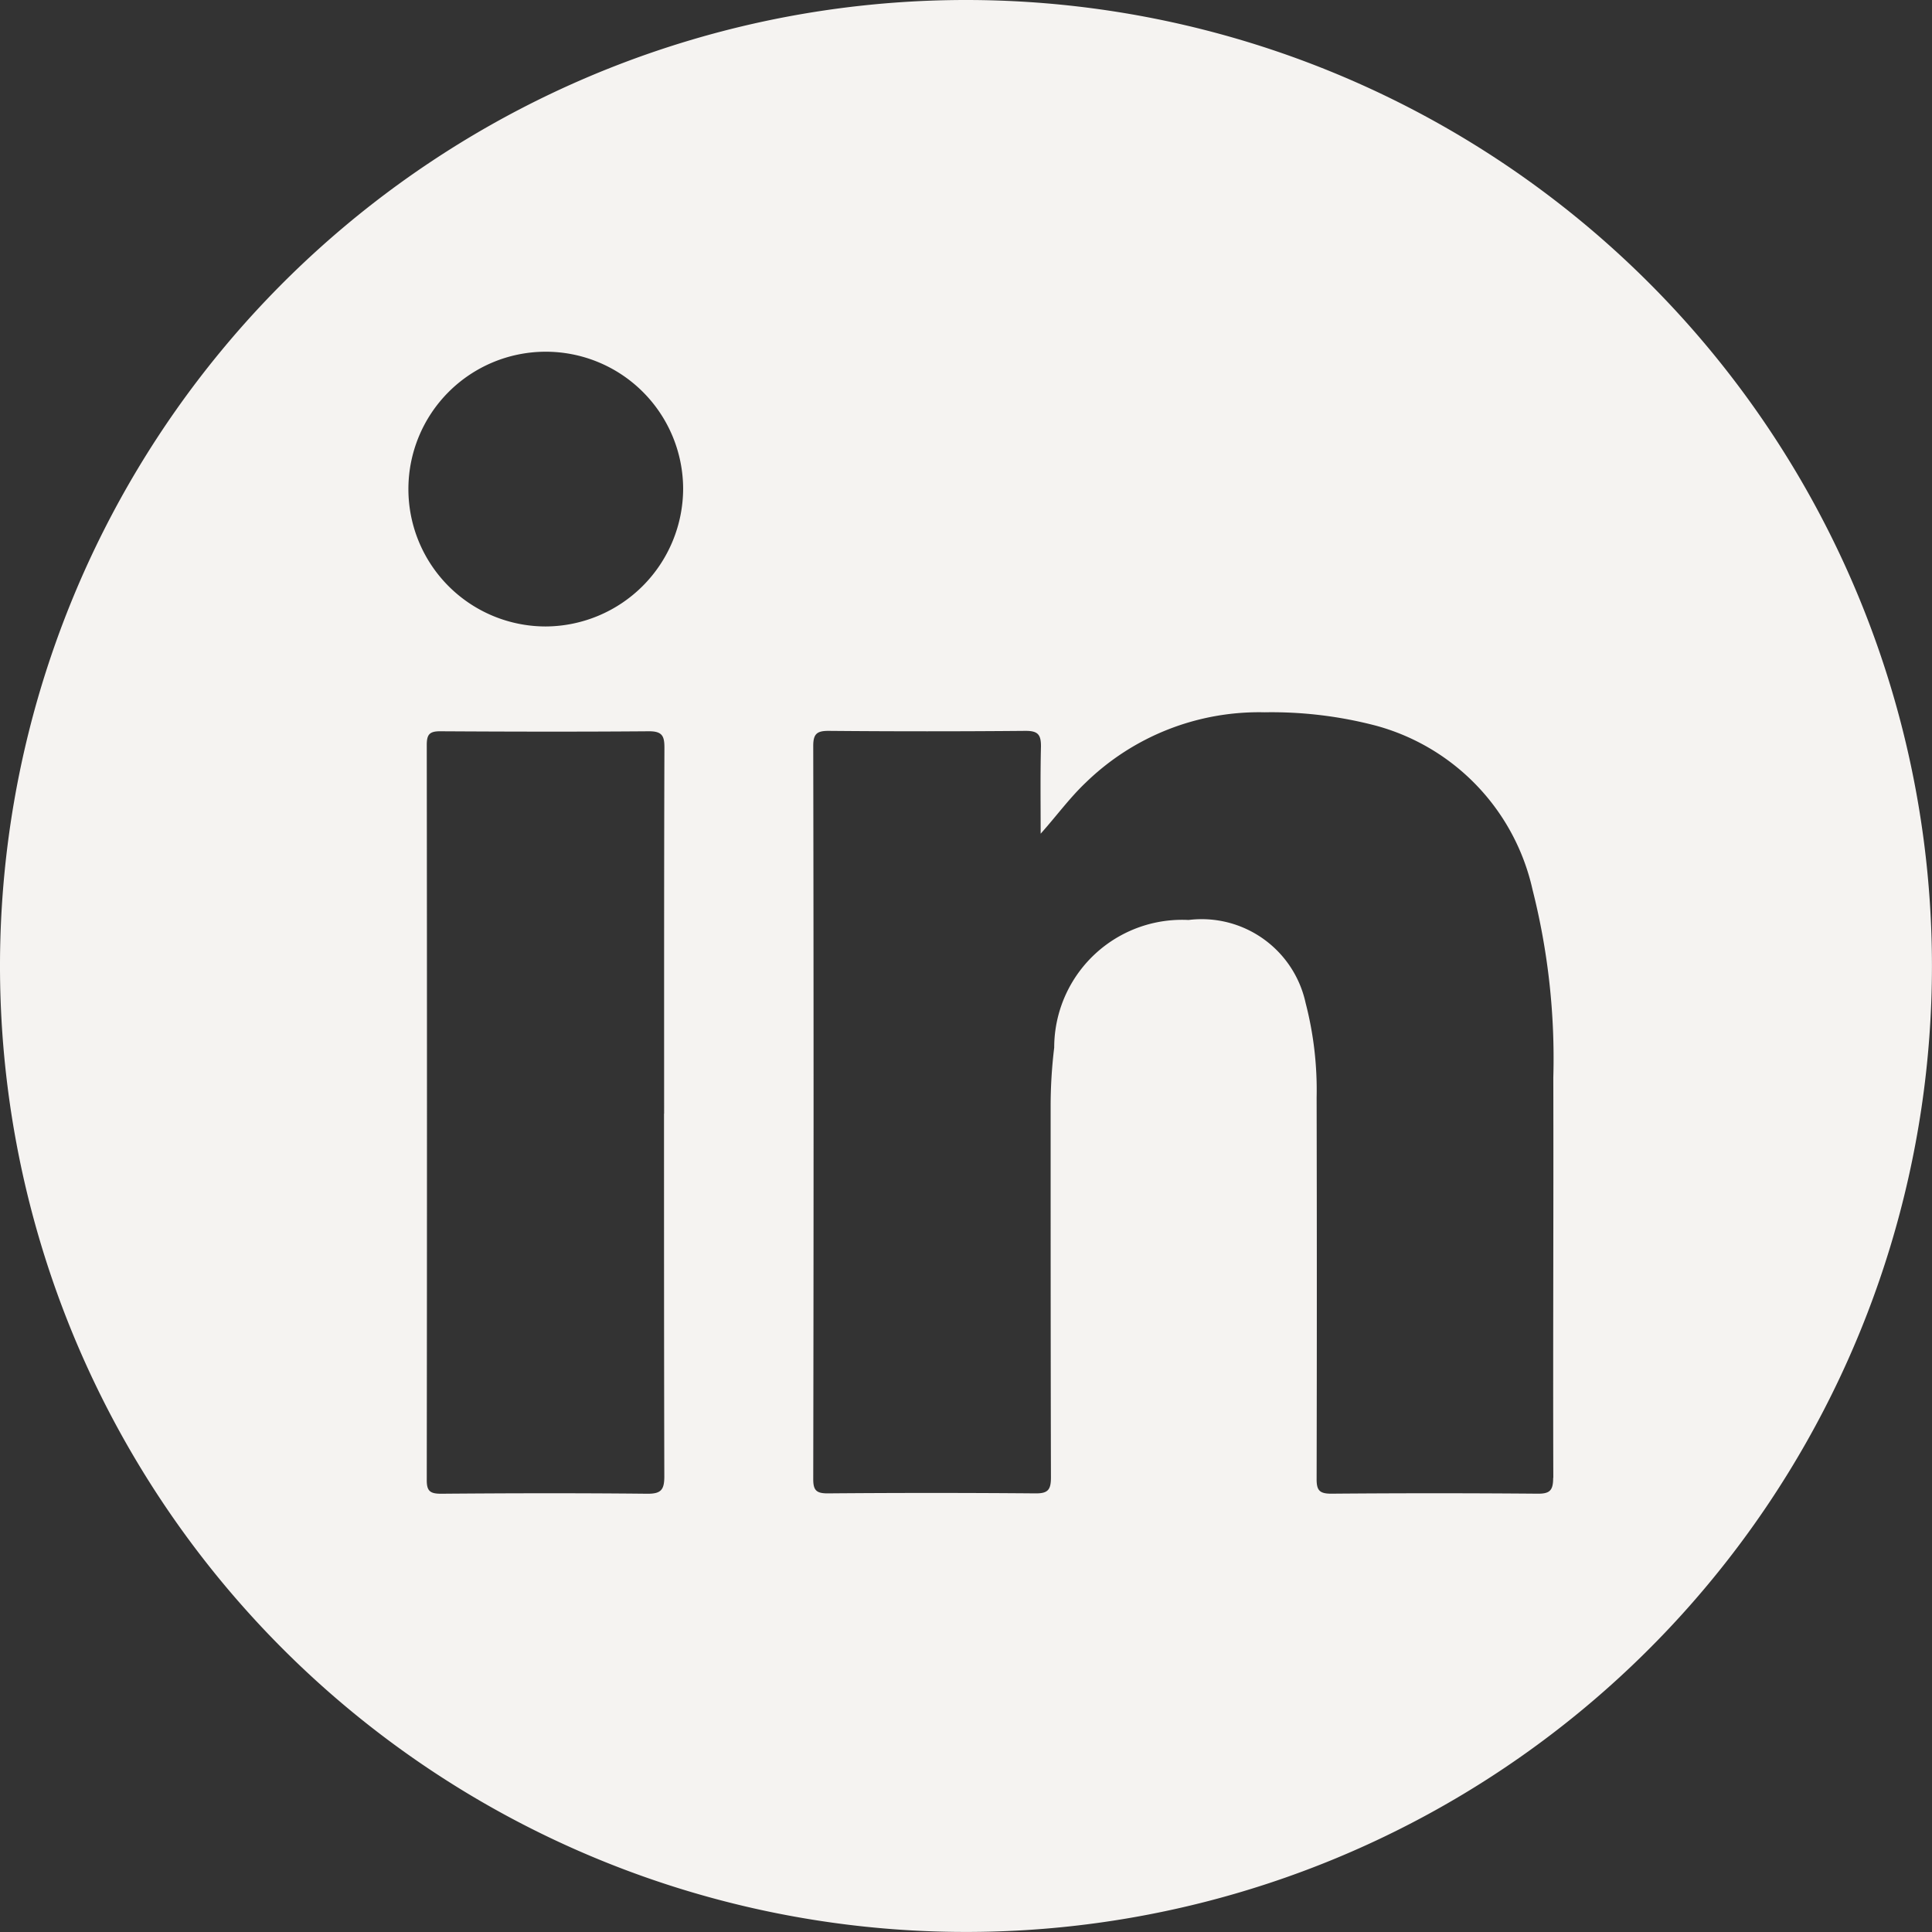
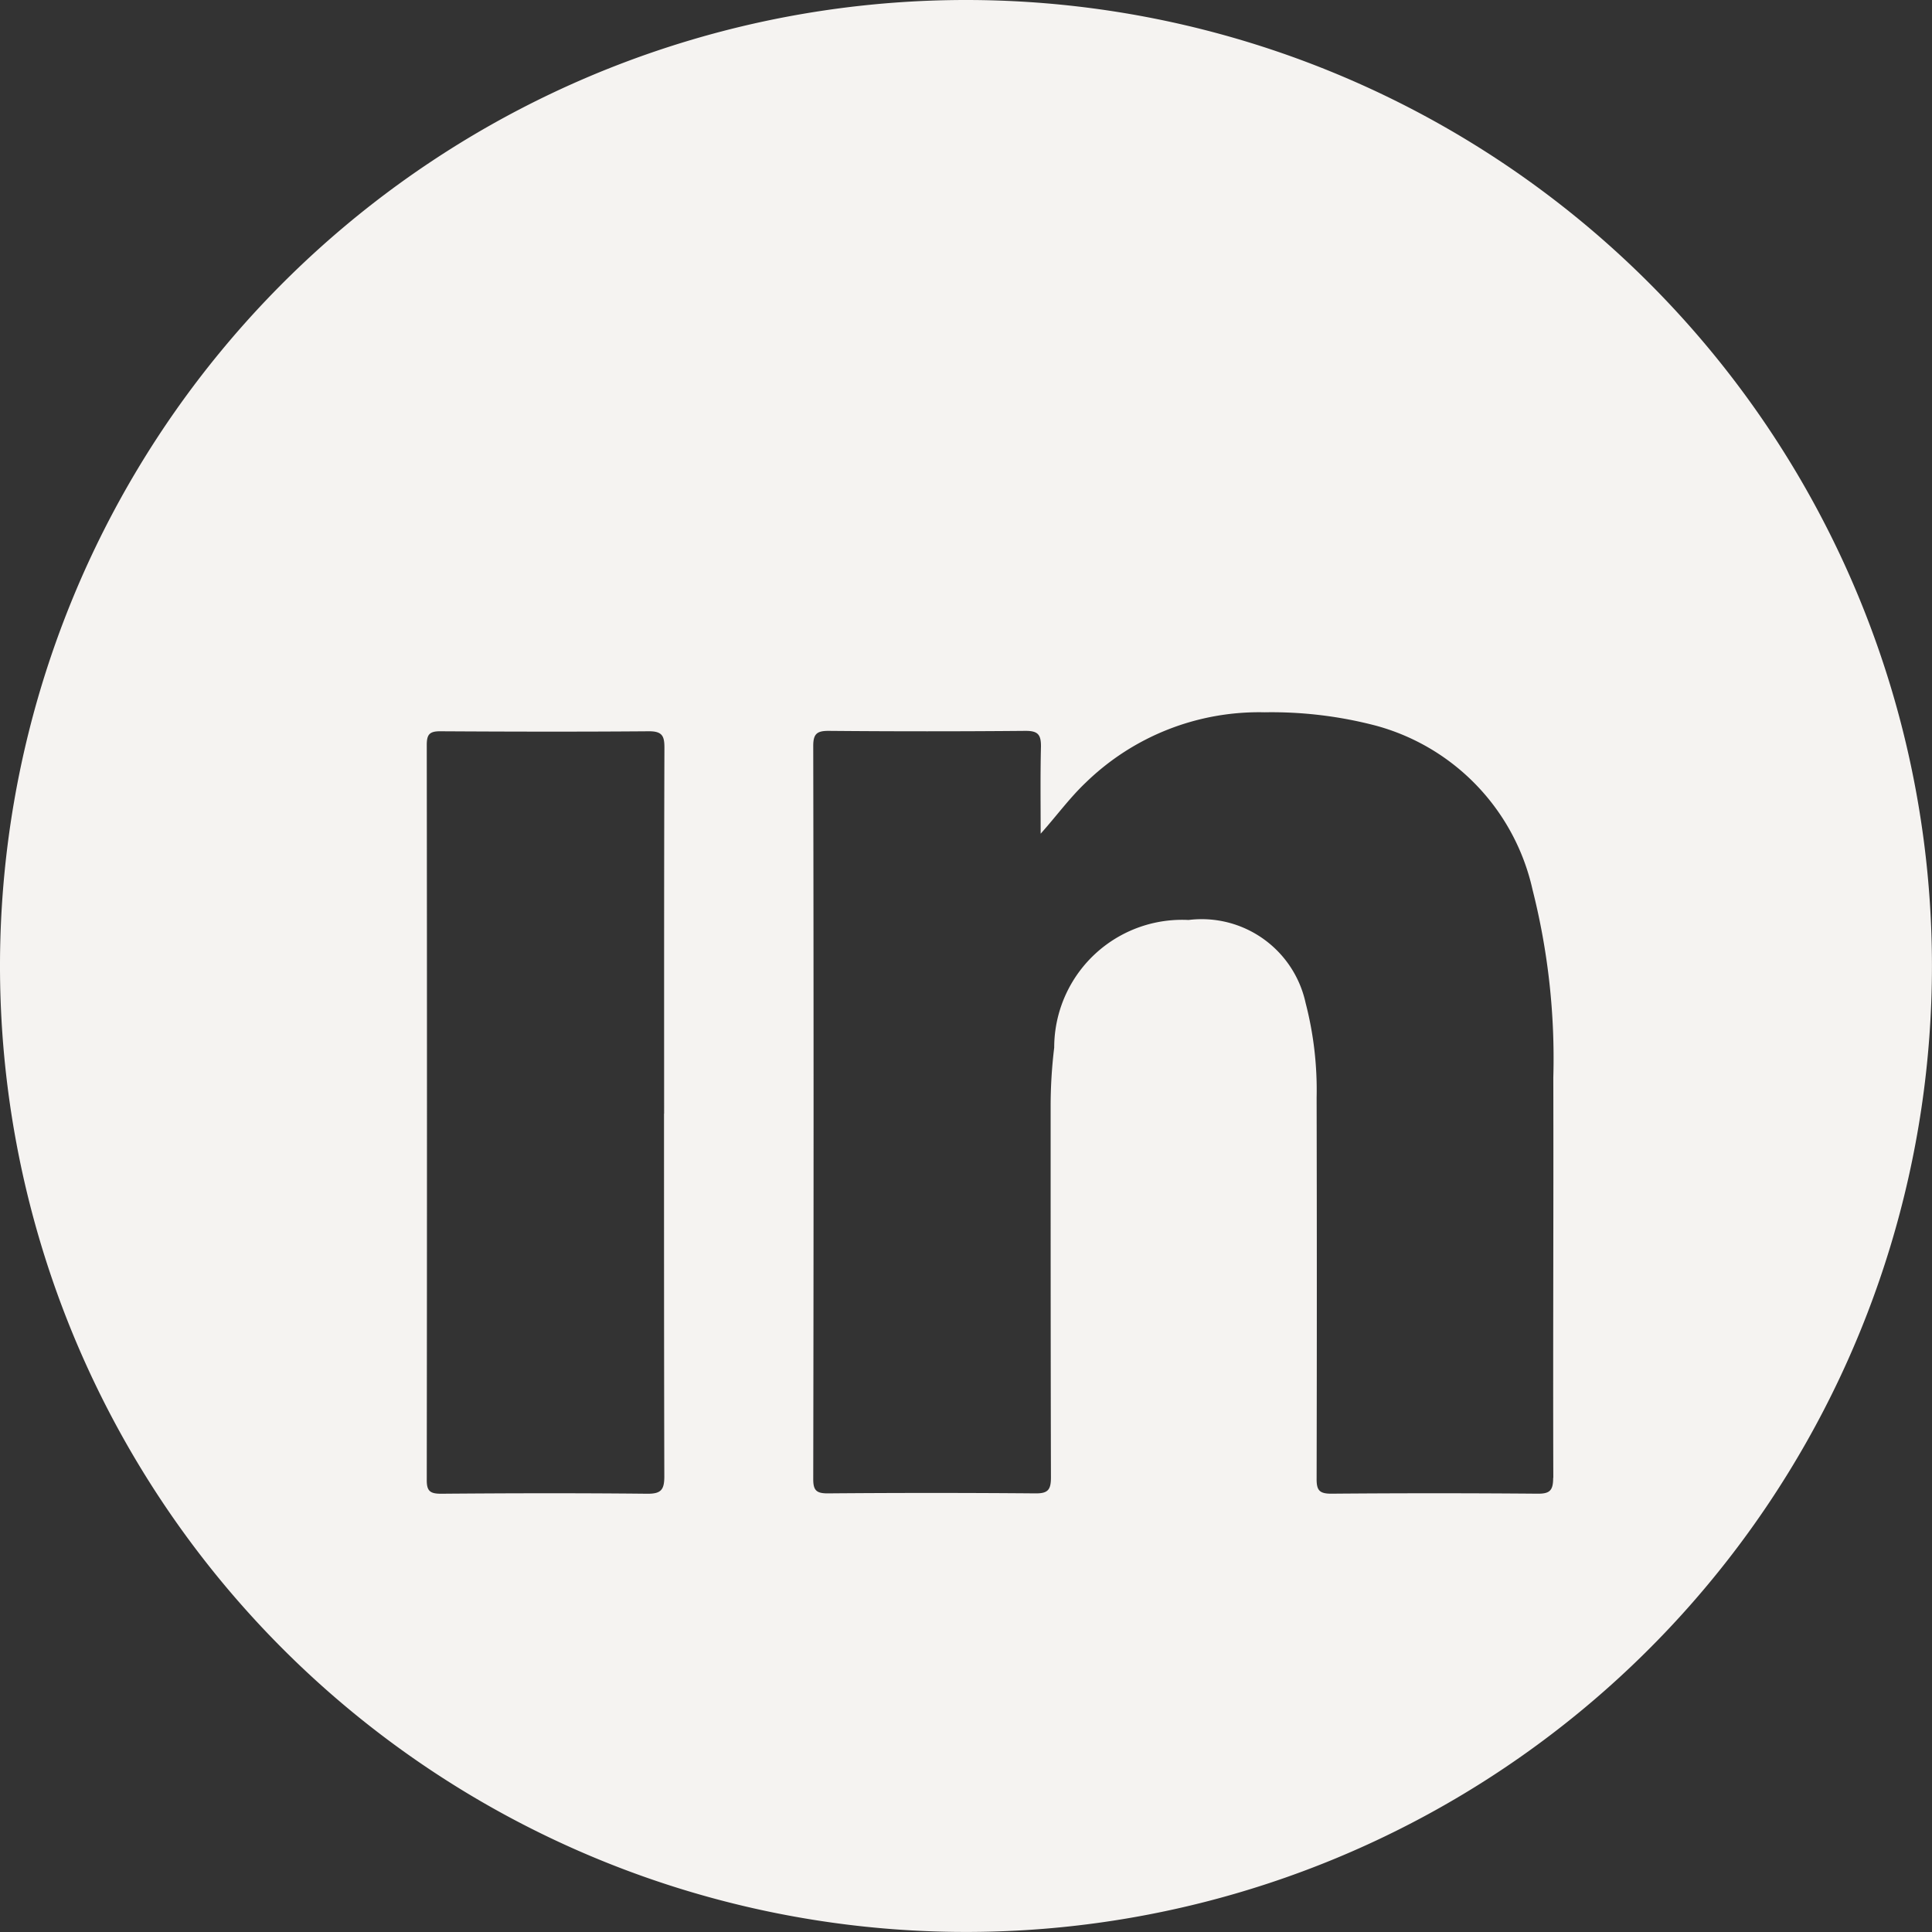
<svg xmlns="http://www.w3.org/2000/svg" id="Composant_12_1" data-name="Composant 12 – 1" width="37.973" height="37.973" viewBox="0 0 37.973 37.973">
  <rect x="0" y="0" width="37.973" height="37.973" fill="#333333" stroke="none" />
-   <path id="Tracé_40" data-name="Tracé 40" d="M430.227,0a18.986,18.986,0,1,0,18.986,18.986A18.986,18.986,0,0,0,430.227,0m-5.935,21.889c0,2.377,0,4.754.006,7.13,0,.264-.065.343-.338.34-1.35-.014-2.7-.011-4.05,0-.217,0-.284-.053-.281-.278q.008-7.219,0-14.438c0-.2.048-.27.259-.27,1.37.008,2.742.011,4.112,0,.262,0,.3.1.3.323-.008,2.4-.006,4.793-.006,7.192m-2.326-9.575a2.7,2.7,0,1,1,2.7-2.712,2.715,2.715,0,0,1-2.7,2.712m19.8,16.736c0,.248-.068.312-.309.309q-2.025-.017-4.053,0c-.236,0-.29-.07-.287-.3q.008-3.747,0-7.488a6.808,6.808,0,0,0-.217-1.859,2.09,2.09,0,0,0-2.3-1.629,2.513,2.513,0,0,0-2.641,2.509,9.531,9.531,0,0,0-.07,1.17c0,2.427,0,4.852.006,7.279,0,.242-.059.315-.307.312q-2.042-.017-4.084,0c-.217,0-.281-.059-.281-.278q.013-7.211,0-14.416c0-.239.079-.293.3-.293q1.937.017,3.876,0c.239,0,.3.073.3.3-.014.574-.006,1.148-.006,1.721.312-.349.571-.706.889-1.007A4.883,4.883,0,0,1,436.095,14a8.084,8.084,0,0,1,2.205.267,4.311,4.311,0,0,1,3.063,3.221,13.488,13.488,0,0,1,.408,3.69c.006,2.622-.008,5.246,0,7.867" transform="translate(-411.241)" fill="#f5f3f1" />
+   <path id="Tracé_40" data-name="Tracé 40" d="M430.227,0a18.986,18.986,0,1,0,18.986,18.986A18.986,18.986,0,0,0,430.227,0m-5.935,21.889c0,2.377,0,4.754.006,7.13,0,.264-.065.343-.338.34-1.35-.014-2.7-.011-4.05,0-.217,0-.284-.053-.281-.278q.008-7.219,0-14.438c0-.2.048-.27.259-.27,1.37.008,2.742.011,4.112,0,.262,0,.3.1.3.323-.008,2.4-.006,4.793-.006,7.192m-2.326-9.575m19.8,16.736c0,.248-.068.312-.309.309q-2.025-.017-4.053,0c-.236,0-.29-.07-.287-.3q.008-3.747,0-7.488a6.808,6.808,0,0,0-.217-1.859,2.09,2.09,0,0,0-2.3-1.629,2.513,2.513,0,0,0-2.641,2.509,9.531,9.531,0,0,0-.07,1.17c0,2.427,0,4.852.006,7.279,0,.242-.059.315-.307.312q-2.042-.017-4.084,0c-.217,0-.281-.059-.281-.278q.013-7.211,0-14.416c0-.239.079-.293.3-.293q1.937.017,3.876,0c.239,0,.3.073.3.3-.014.574-.006,1.148-.006,1.721.312-.349.571-.706.889-1.007A4.883,4.883,0,0,1,436.095,14a8.084,8.084,0,0,1,2.205.267,4.311,4.311,0,0,1,3.063,3.221,13.488,13.488,0,0,1,.408,3.69c.006,2.622-.008,5.246,0,7.867" transform="translate(-411.241)" fill="#f5f3f1" />
</svg>